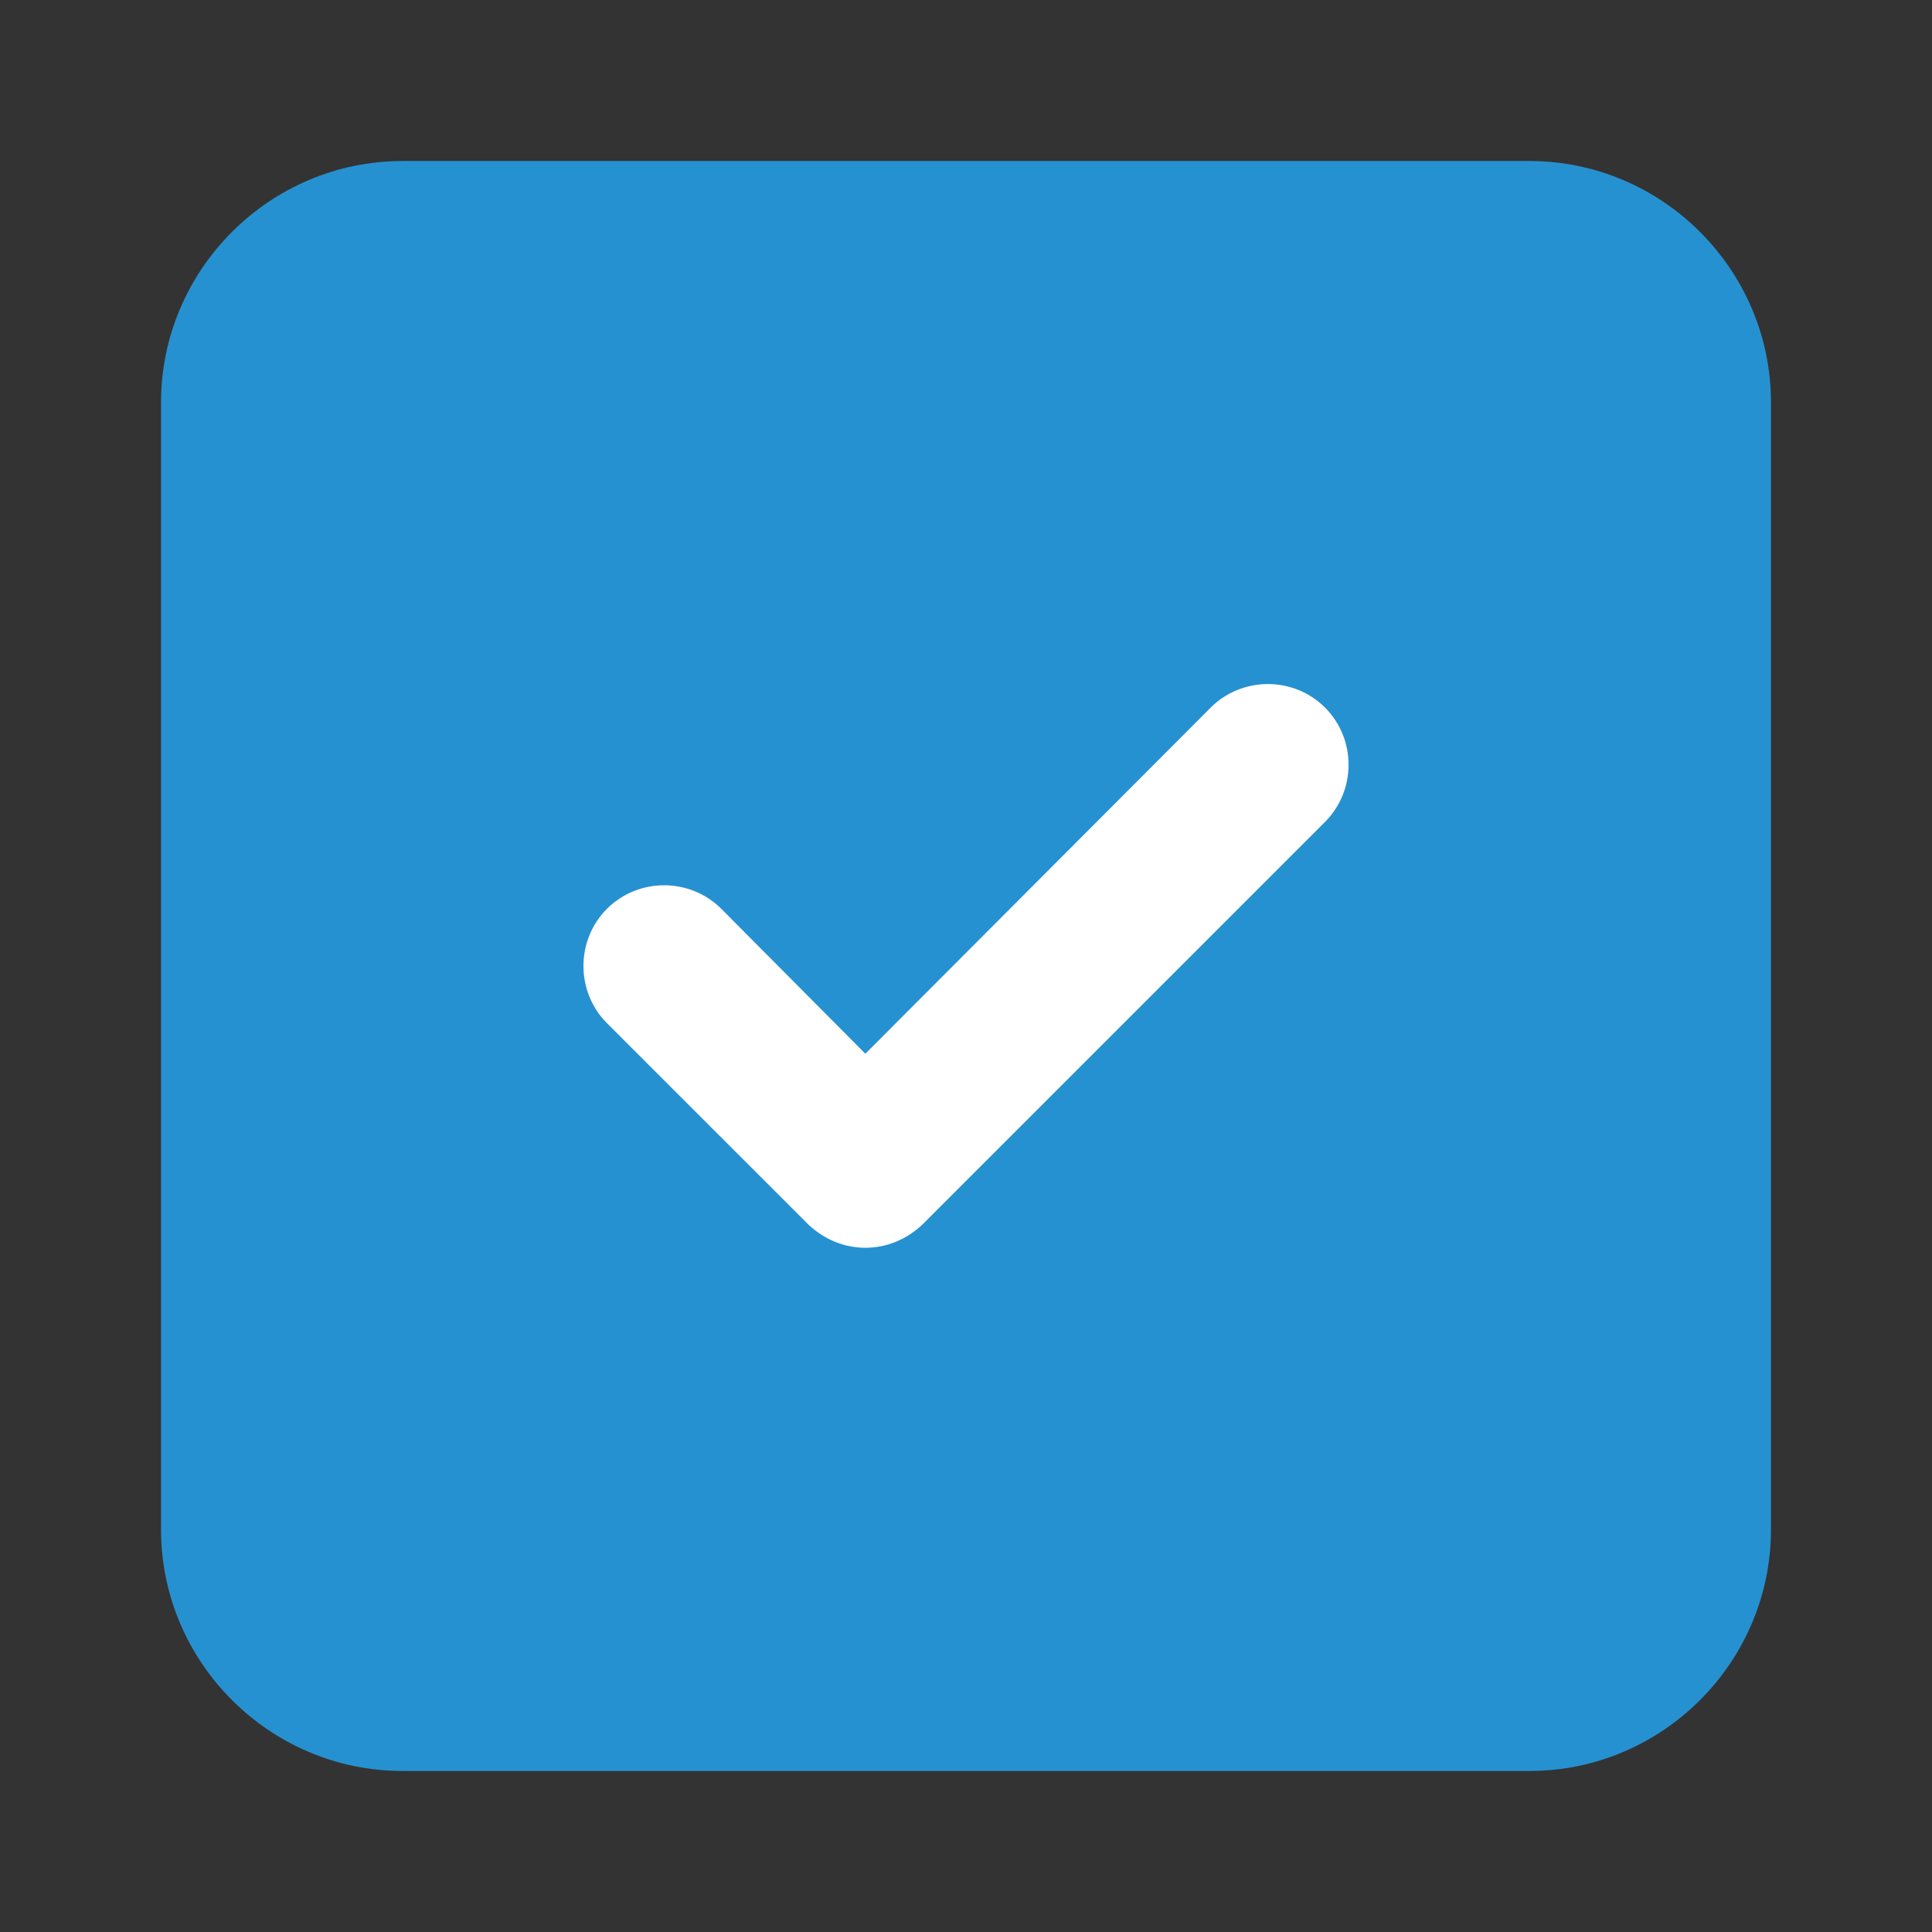
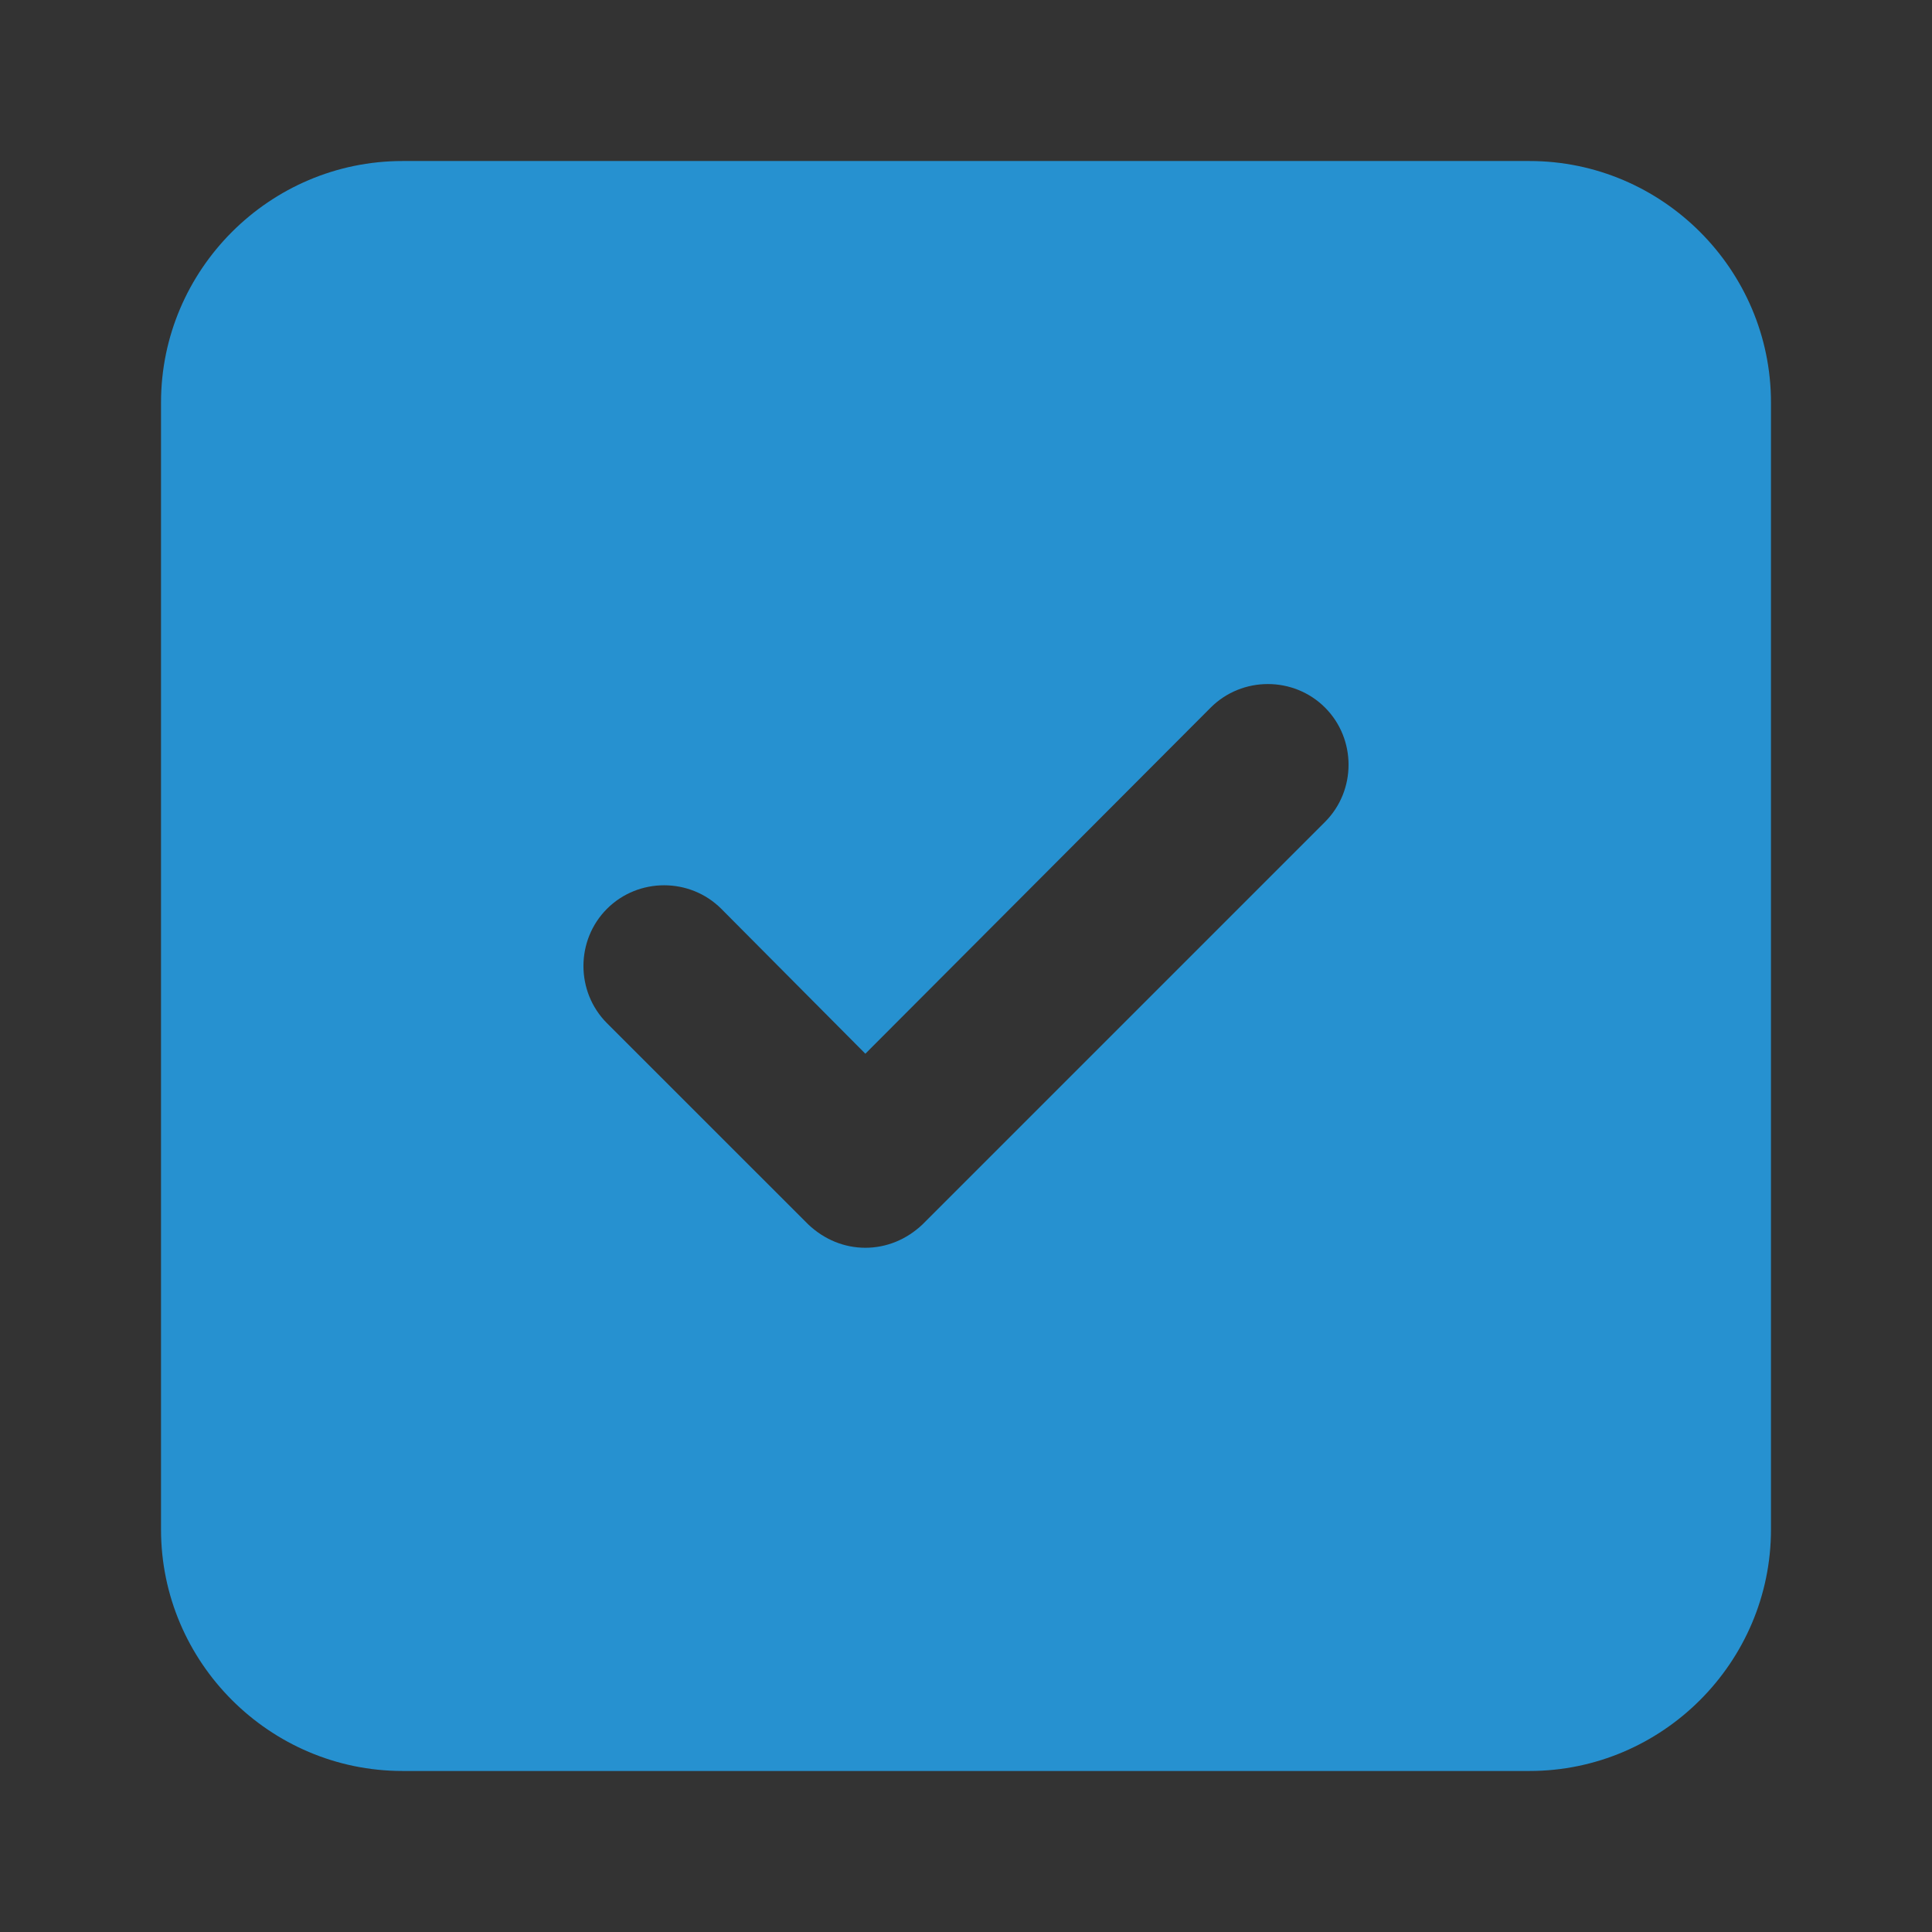
<svg xmlns="http://www.w3.org/2000/svg" width="32" height="32" viewBox="0 0 32 32" fill="none">
  <rect x="0" y="0" width="32" height="32" fill="#333333" stroke="none" />
-   <circle cx="15.5" cy="16.5" r="8.5" fill="white" />
  <path d="M25.333 2.667H6.667C4.466 2.667 2.667 4.467 2.667 6.667V25.333C2.667 27.533 4.466 29.333 6.667 29.333H25.333C27.534 29.333 29.333 27.533 29.333 25.333V6.667C29.333 4.467 27.534 2.667 25.333 2.667ZM21.947 13.613L15.28 20.28C15.013 20.533 14.68 20.667 14.333 20.667C13.987 20.667 13.654 20.533 13.387 20.28L10.053 16.947C9.534 16.426 9.534 15.574 10.053 15.053C10.573 14.533 11.427 14.533 11.947 15.053L14.333 17.453L20.053 11.72C20.573 11.2 21.427 11.2 21.947 11.72C22.466 12.24 22.466 13.093 21.947 13.613Z" fill="#2691D0" />
</svg>